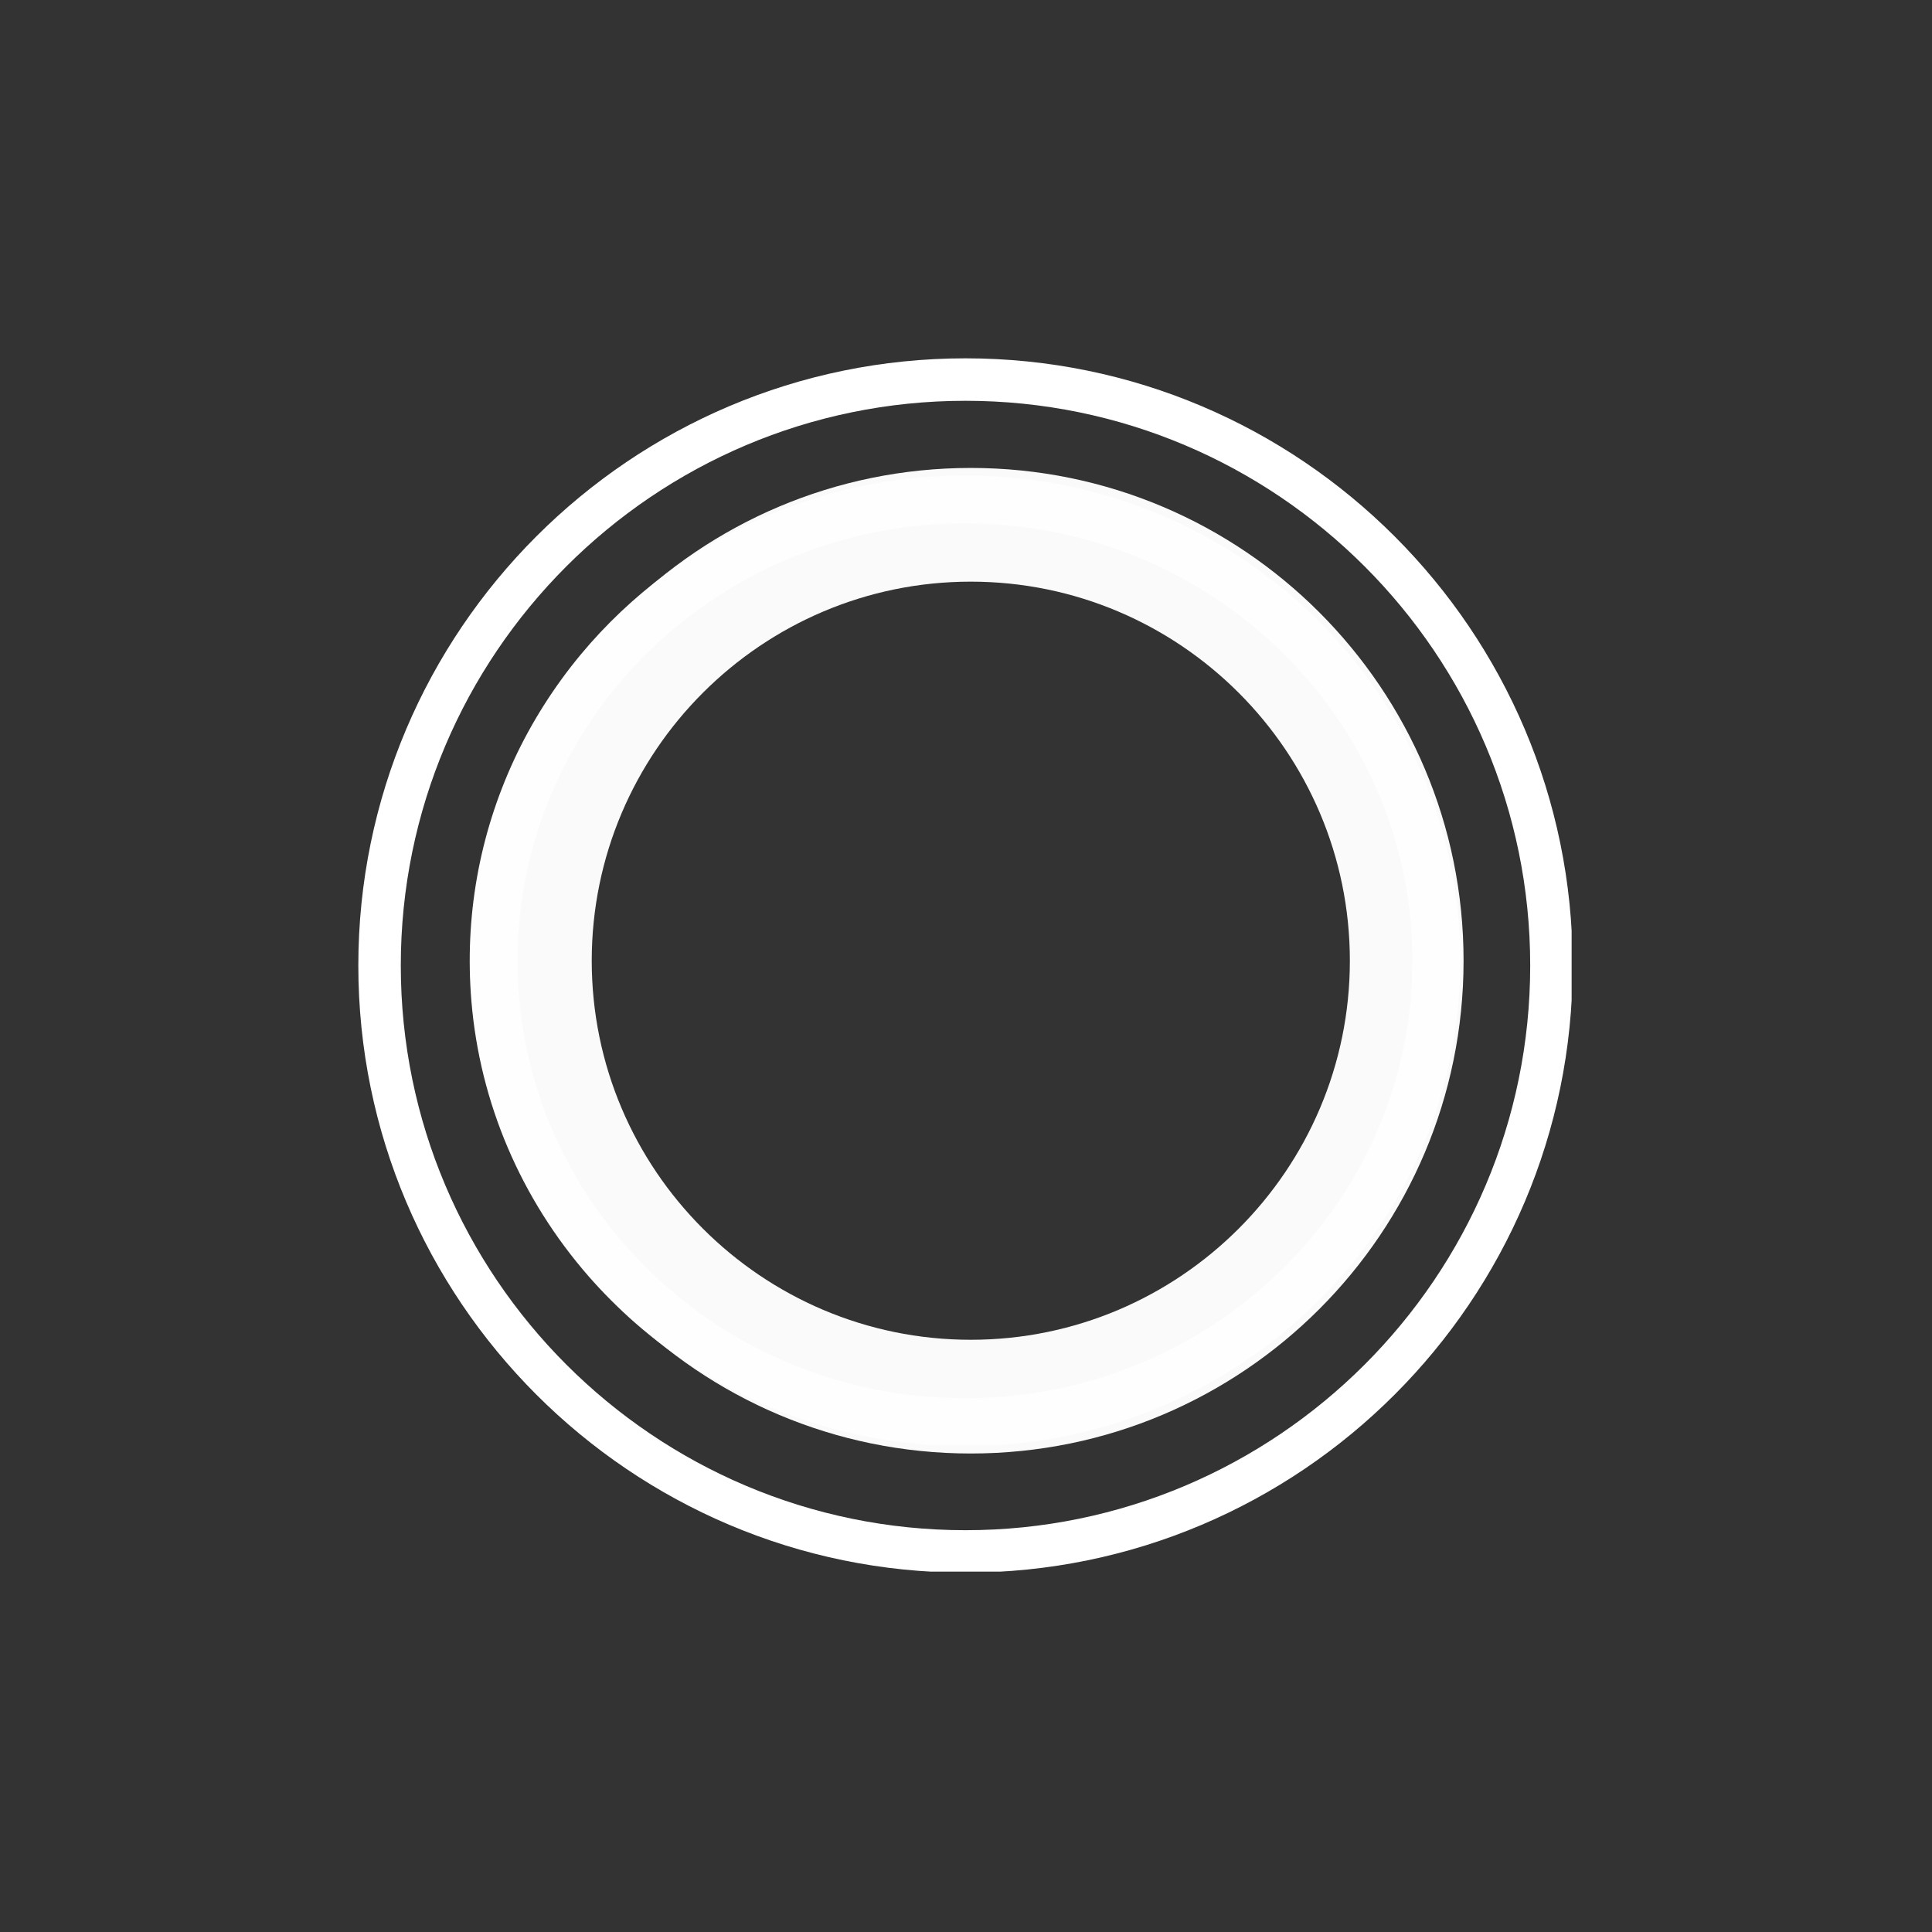
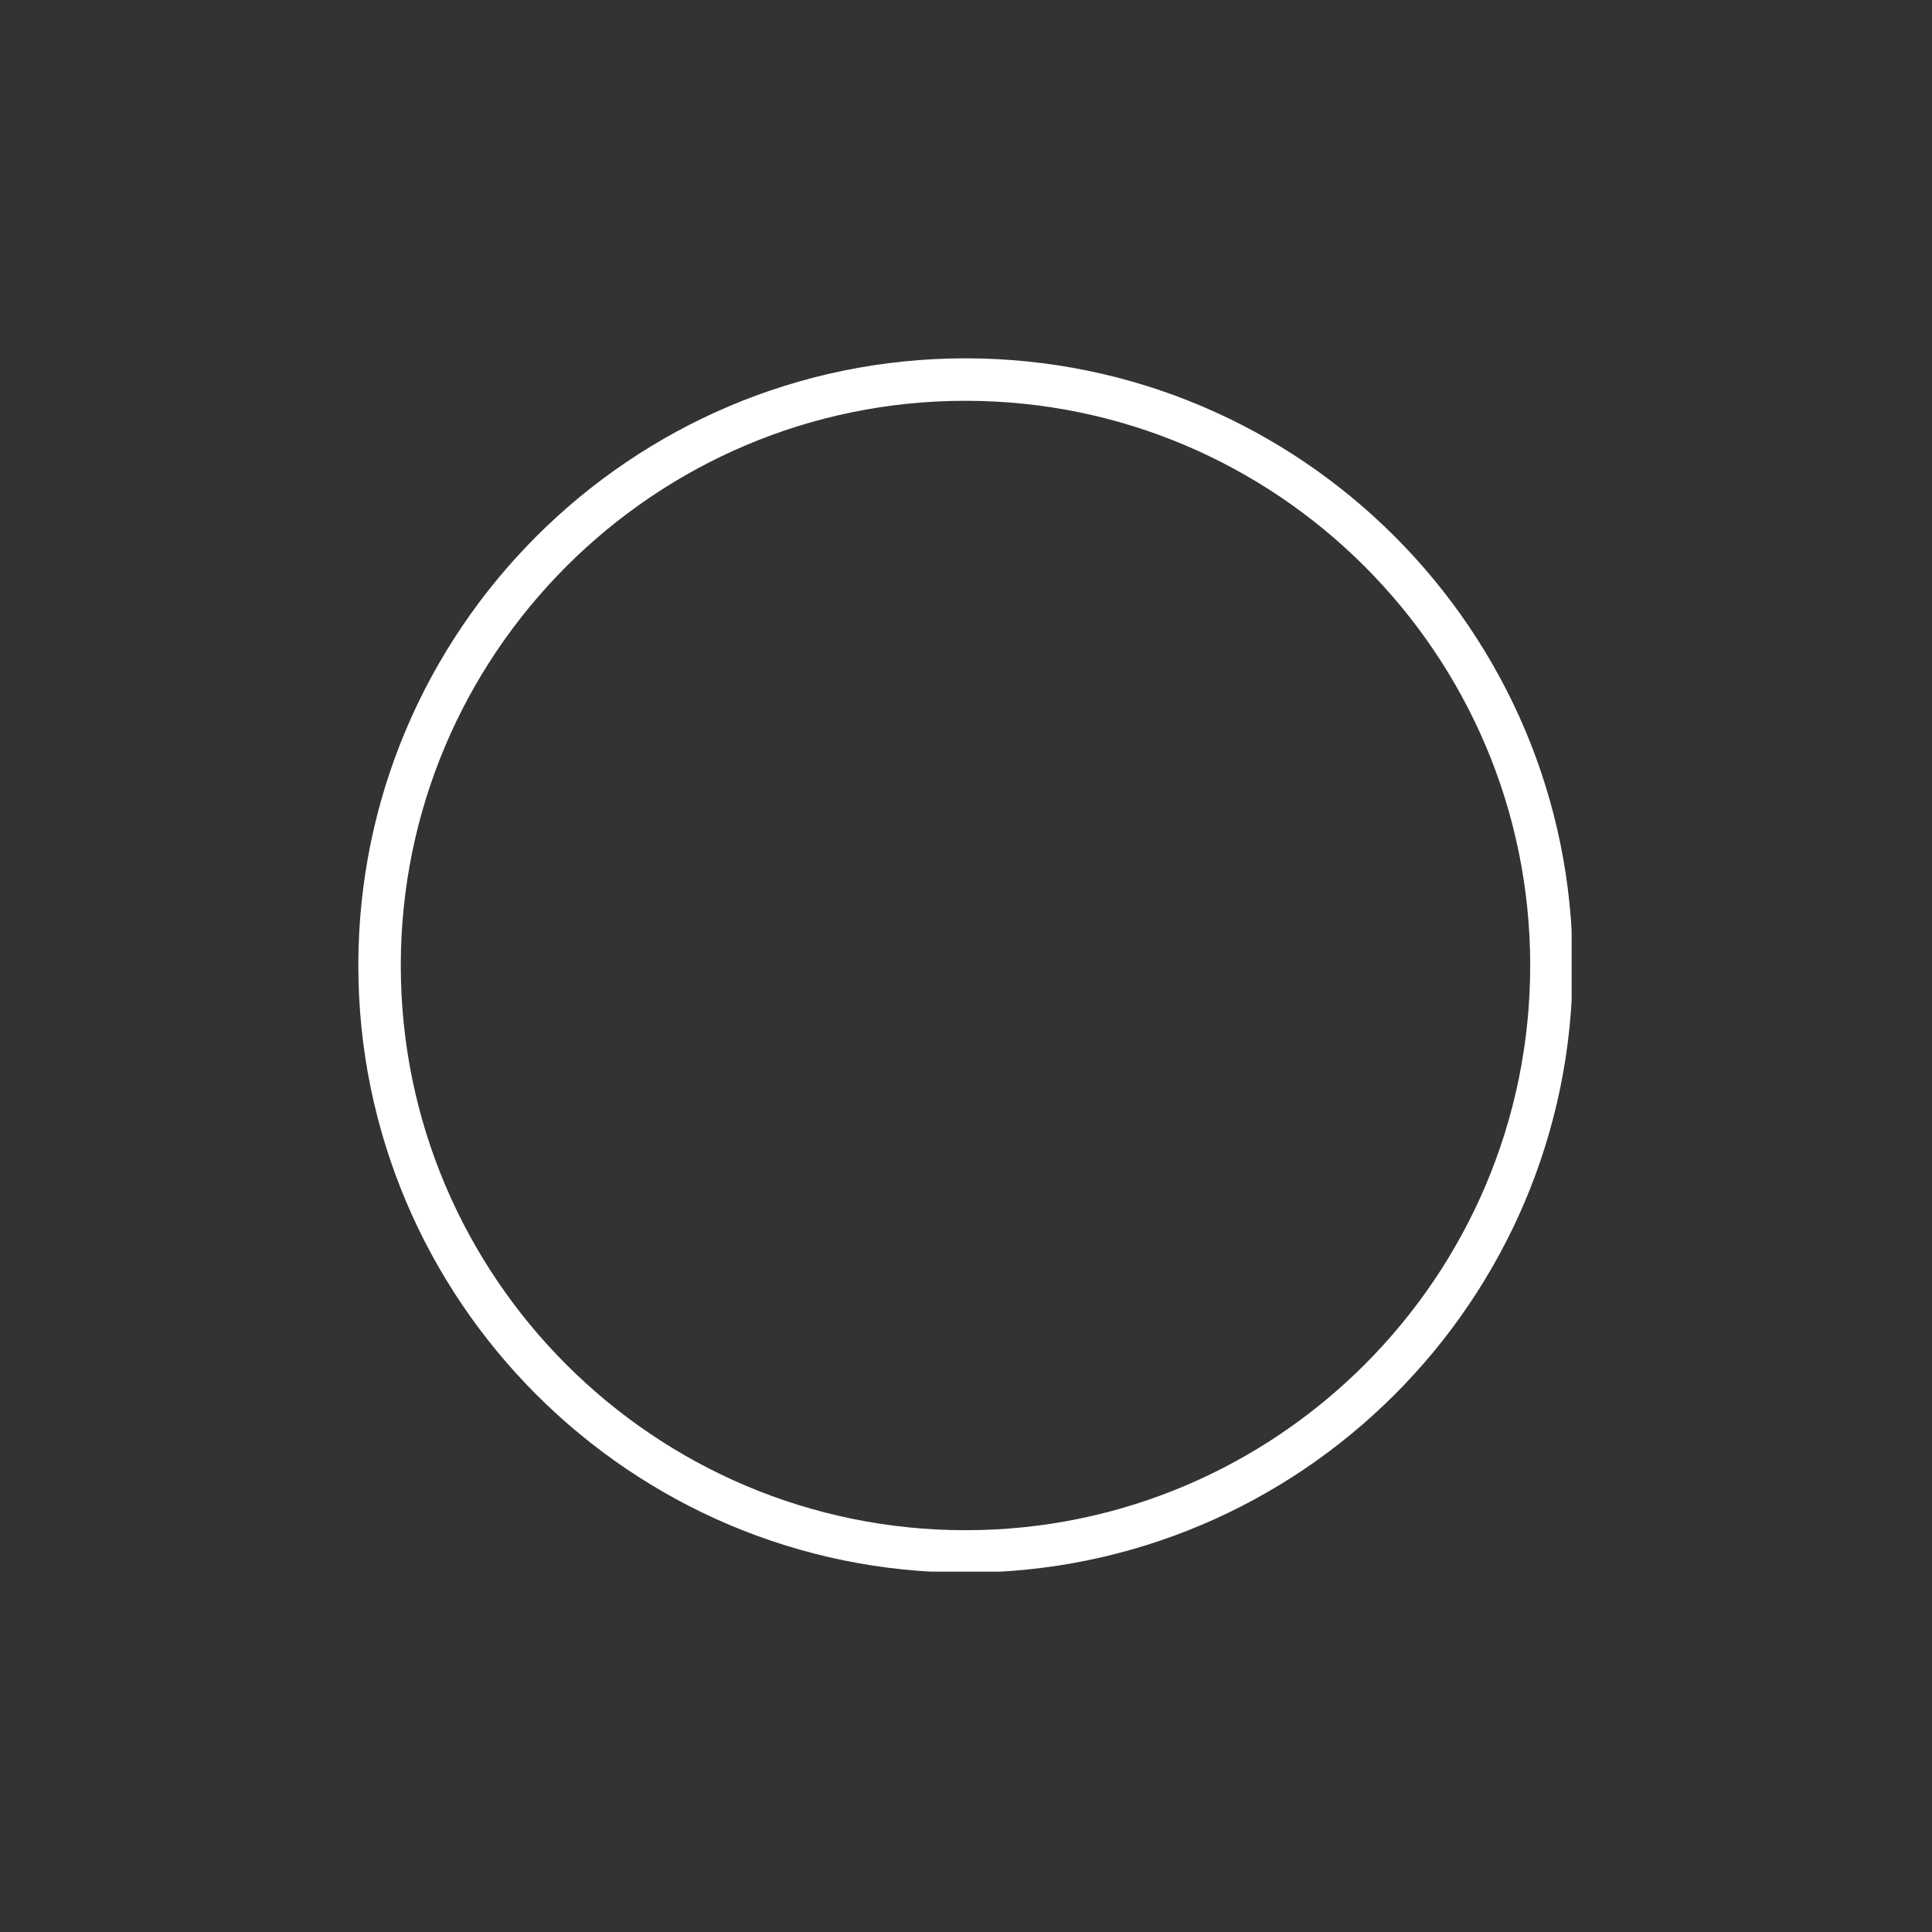
<svg xmlns="http://www.w3.org/2000/svg" version="1.0" preserveAspectRatio="xMidYMid meet" height="500" viewBox="0 0 375 375" zoomAndPan="magnify" width="500">
  <rect x="0" y="0" width="375" height="375" fill="#333333" stroke="none" />
  <defs>
    <clipPath id="cfacbfb1d8">
-       <path clip-rule="nonzero" d="M 92.781 90.828 L 284.031 90.828 L 284.031 282.078 L 92.781 282.078 Z M 92.781 90.828" />
-     </clipPath>
+       </clipPath>
    <clipPath id="1f224202e5">
-       <path clip-rule="nonzero" d="M 91 92.258 L 284 92.258 L 284 280.508 L 91 280.508 Z M 91 92.258" />
-     </clipPath>
+       </clipPath>
    <clipPath id="61eb892a54">
      <path clip-rule="nonzero" d="M 69.551 69.551 L 305.051 69.551 L 305.051 305.051 L 69.551 305.051 Z M 69.551 69.551" />
    </clipPath>
  </defs>
  <g clip-path="url(#cfacbfb1d8)">
-     <path fill-rule="nonzero" fill-opacity="1" d="M 188.43 90.828 C 135.602 90.828 92.781 133.648 92.781 186.477 C 92.781 239.301 135.602 282.125 188.43 282.125 C 241.258 282.125 284.078 239.301 284.078 186.477 C 284.078 133.648 241.258 90.828 188.43 90.828 Z M 188.43 260.051 C 147.859 260.051 114.855 227.043 114.855 186.477 C 114.855 145.906 147.859 112.898 188.43 112.898 C 229 112.898 262.008 145.906 262.008 186.477 C 262.008 227.043 229 260.051 188.43 260.051 Z M 188.43 260.051" fill="#fafafa" />
-   </g>
+     </g>
  <g clip-path="url(#1f224202e5)">
    <path fill-rule="nonzero" fill-opacity="1" d="M 183.598 92.359 C 171.48 92.824 159.668 95.48 148.668 100.211 C 134.762 106.191 122.379 115.434 112.75 127.012 C 107.582 133.227 103.152 140.207 99.797 147.43 C 92.98 162.125 90.152 178.098 91.5 194.328 C 93.141 214.027 101.098 232.688 114.297 247.785 C 116.961 250.836 120.227 254.102 123.277 256.77 C 138.453 270.031 157.305 278.184 177.434 280.199 C 181.066 280.562 182.973 280.652 187.309 280.652 C 191.008 280.652 191.859 280.625 194.621 280.43 C 222.516 278.414 248.32 264.348 264.926 242.094 C 278.23 224.27 284.66 202.684 283.258 180.547 C 282.266 164.91 277.305 149.766 268.84 136.547 C 261.574 125.203 252.133 115.668 240.766 108.191 C 230.945 101.73 219.918 97.09 208.375 94.562 C 202.609 93.305 196.953 92.59 190.824 92.355 C 189.207 92.293 185.262 92.293 183.598 92.359 Z M 189.516 101.617 C 191.684 101.68 192.93 101.746 194.785 101.902 C 218.395 103.871 240.031 115.16 255.008 133.324 C 262.945 142.941 268.668 154.258 271.668 166.262 C 272.934 171.305 273.664 176.121 274.035 181.828 C 274.145 183.57 274.129 189.875 274.008 191.621 C 273.867 193.57 273.711 195.238 273.52 196.785 C 270.707 219.445 258.719 239.93 240.062 253.934 C 227.348 263.48 212.039 269.418 196.125 270.969 C 192.914 271.281 190.766 271.383 187.309 271.383 C 181.223 271.383 175.965 270.883 170.125 269.738 C 141.594 264.156 117.633 244.668 106.707 218.145 C 103.312 209.926 101.262 201.09 100.652 192.18 C 100.414 188.586 100.422 184.113 100.68 180.492 C 101.801 164.883 107.254 150.023 116.543 137.273 C 121.57 130.371 127.754 124.125 134.664 118.973 C 145.164 111.133 157.246 105.781 170.184 103.242 C 174.945 102.305 179.922 101.758 184.855 101.617 C 187.074 101.562 187.453 101.562 189.516 101.617 Z M 189.516 101.617" fill="#fefefe" />
  </g>
  <g clip-path="url(#61eb892a54)">
    <path fill-rule="nonzero" fill-opacity="1" d="M 187.402 305.25 C 122.418 305.25 69.551 252.387 69.551 187.406 C 69.551 122.418 122.418 69.551 187.402 69.551 C 252.387 69.551 305.25 122.418 305.25 187.406 C 305.25 252.387 252.387 305.25 187.402 305.25 Z M 187.402 77.793 C 126.961 77.793 77.793 126.965 77.793 187.406 C 77.793 247.844 126.961 297.012 187.402 297.012 C 247.836 297.012 297.012 247.844 297.012 187.406 C 297.012 126.965 247.836 77.793 187.402 77.793 Z M 187.402 77.793" fill="#ffffff" />
  </g>
</svg>